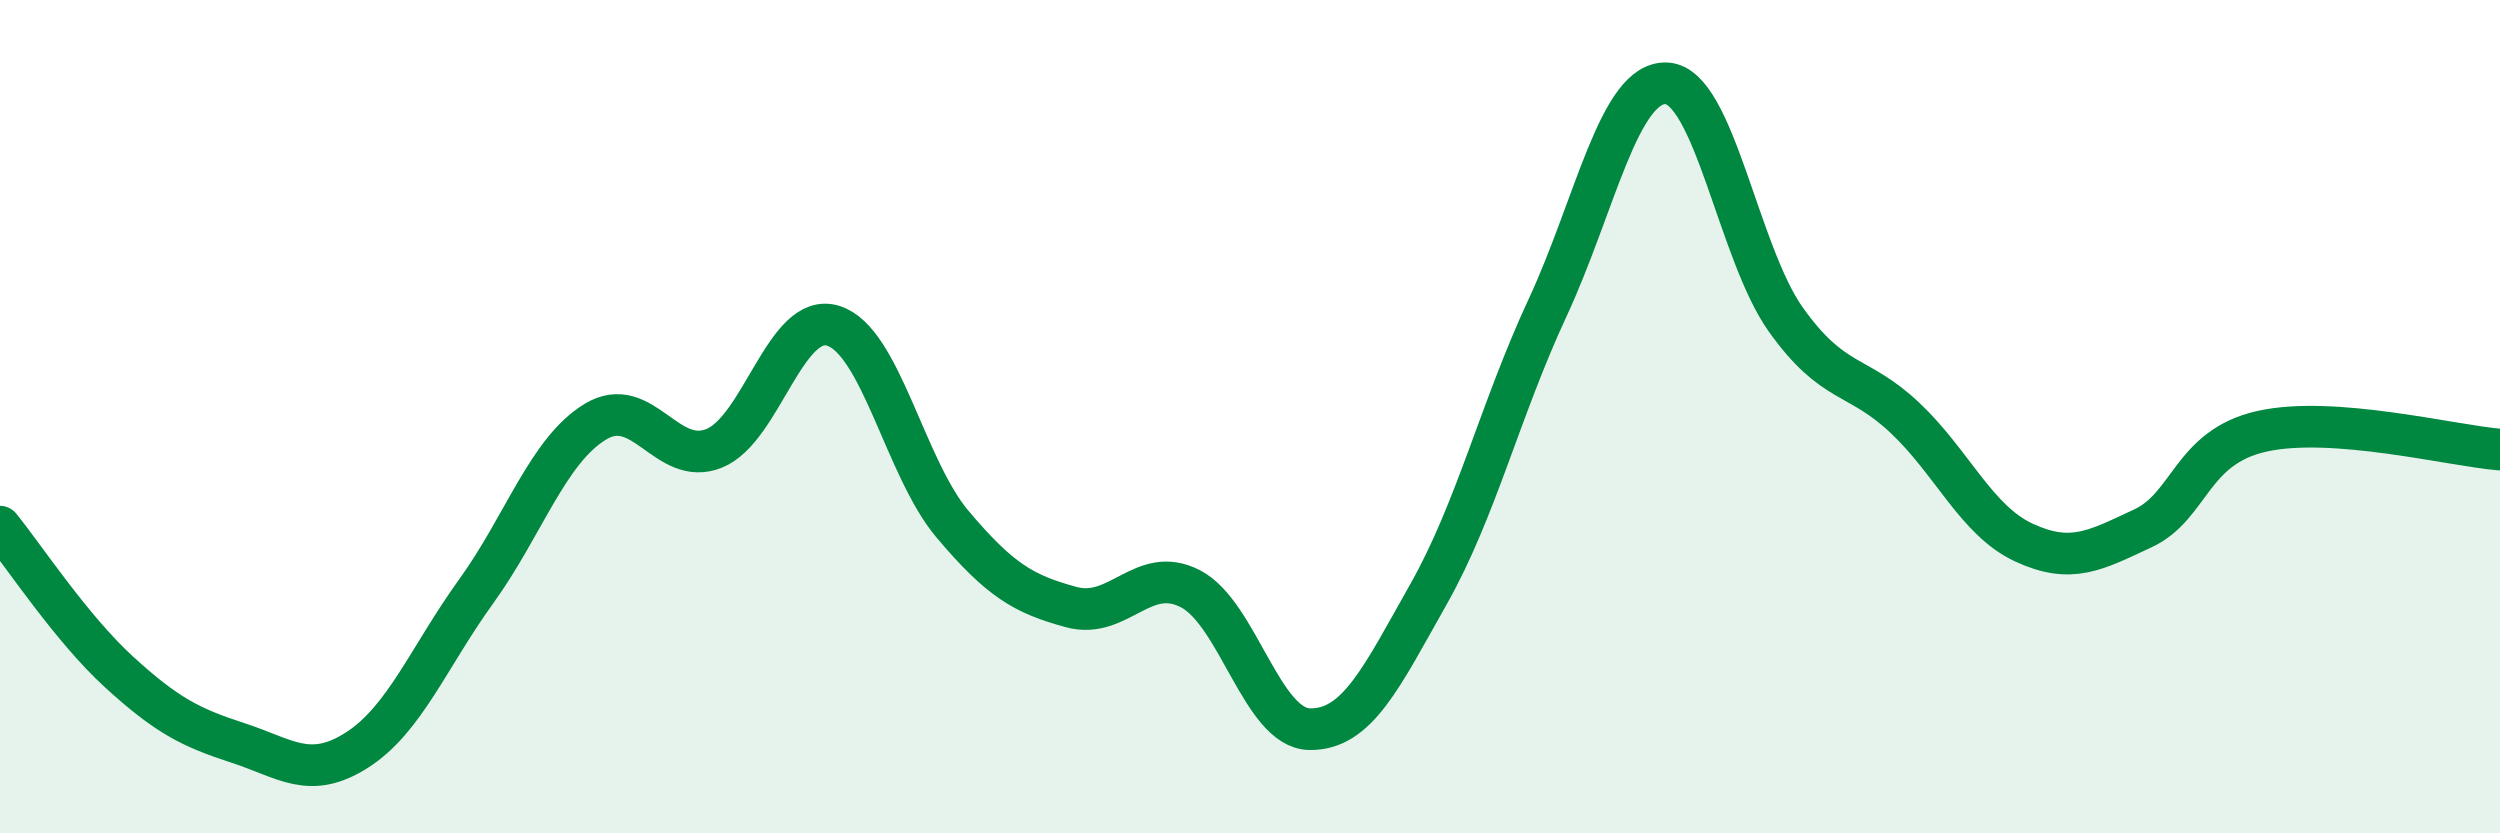
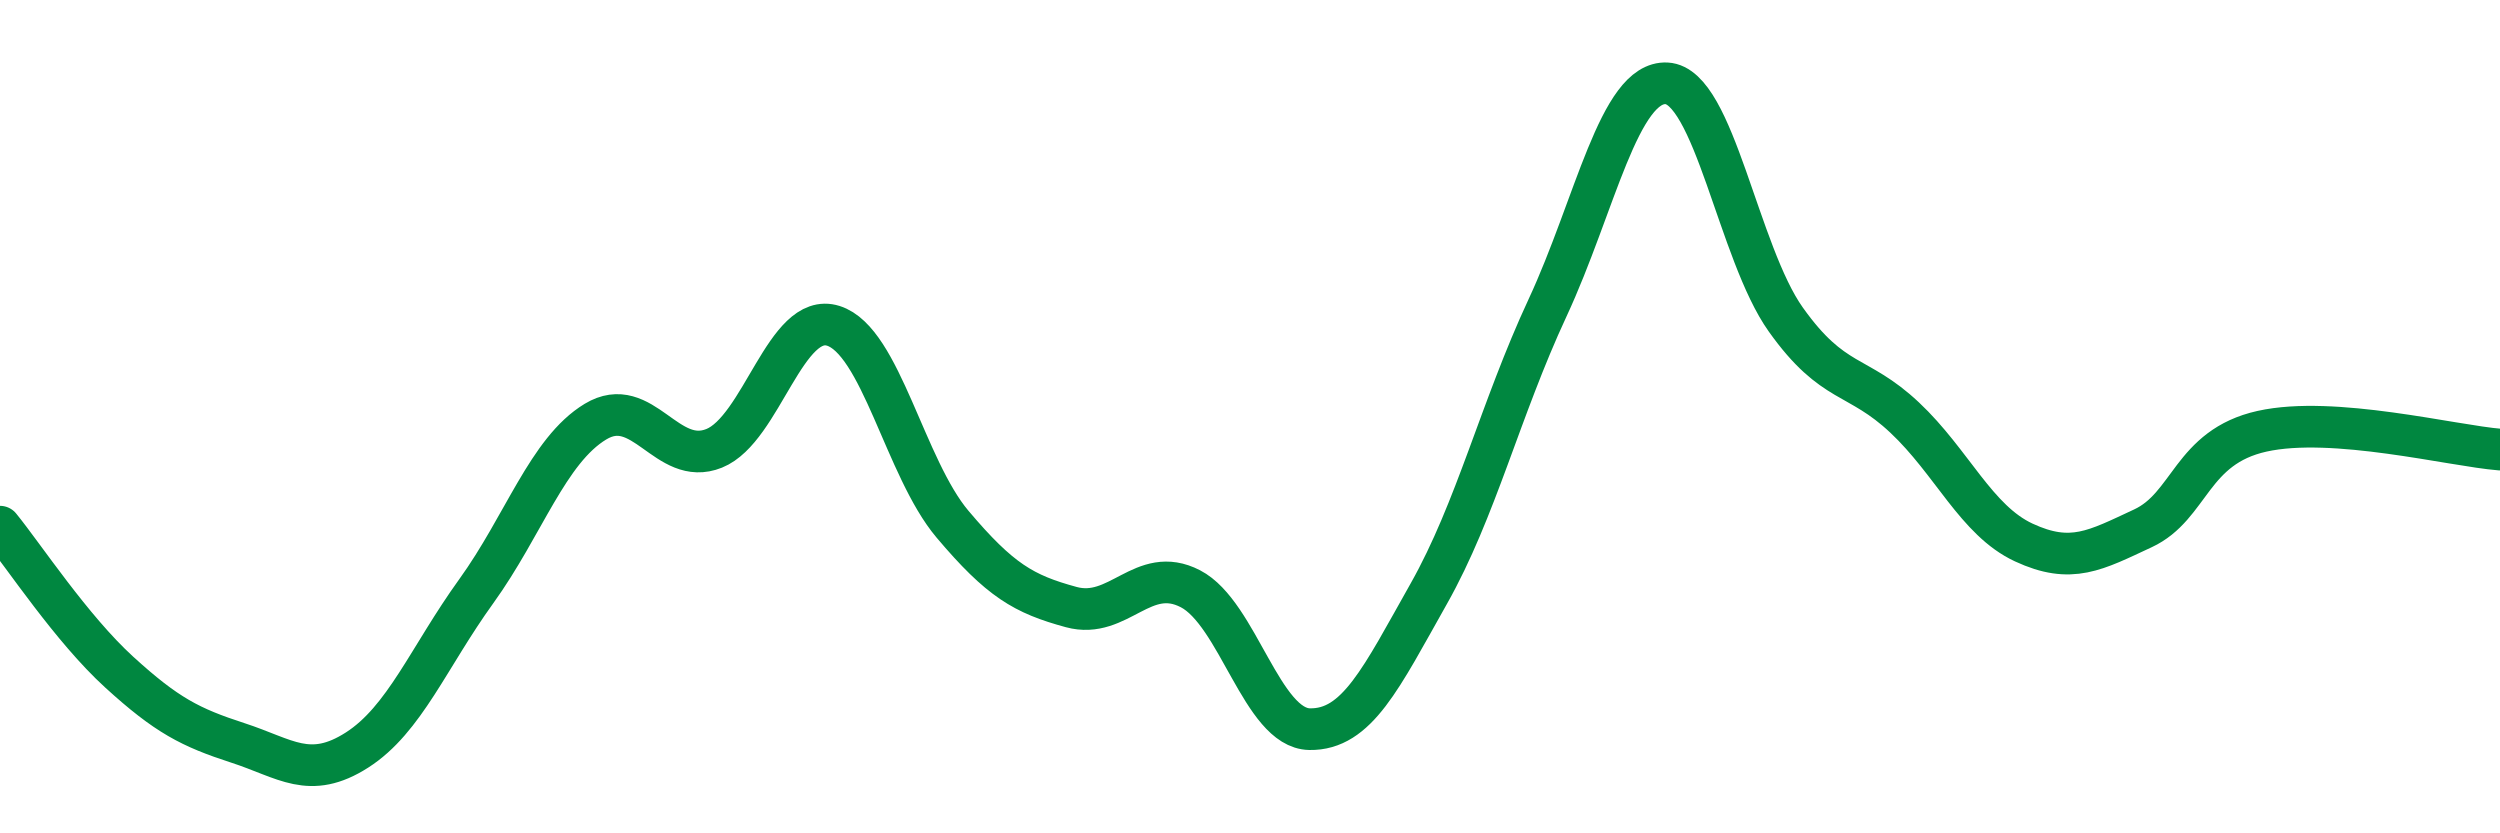
<svg xmlns="http://www.w3.org/2000/svg" width="60" height="20" viewBox="0 0 60 20">
-   <path d="M 0,12.64 C 0.57,13.34 1.72,15.09 2.86,16.13 C 4,17.17 4.57,17.46 5.71,17.83 C 6.85,18.2 7.43,18.73 8.57,18 C 9.71,17.27 10.29,15.77 11.43,14.19 C 12.57,12.61 13.15,10.81 14.29,10.12 C 15.43,9.43 16,11.22 17.14,10.76 C 18.28,10.3 18.86,7.46 20,7.82 C 21.14,8.18 21.72,11.23 22.86,12.58 C 24,13.93 24.57,14.26 25.71,14.57 C 26.85,14.88 27.43,13.54 28.57,14.13 C 29.71,14.72 30.29,17.48 31.43,17.5 C 32.57,17.52 33.15,16.27 34.29,14.25 C 35.43,12.23 36,9.84 37.14,7.39 C 38.28,4.94 38.86,1.94 40,2 C 41.14,2.06 41.72,6.07 42.86,7.67 C 44,9.27 44.57,8.95 45.71,10.02 C 46.85,11.09 47.43,12.49 48.57,13.02 C 49.71,13.55 50.29,13.21 51.43,12.68 C 52.57,12.15 52.58,10.73 54.29,10.35 C 56,9.97 58.86,10.7 60,10.79L60 20L0 20Z" fill="#008740" opacity="0.1" stroke-linecap="round" stroke-linejoin="round" />
  <path d="M 0,12.64 C 0.57,13.34 1.72,15.09 2.86,16.13 C 4,17.17 4.57,17.46 5.71,17.83 C 6.85,18.2 7.43,18.73 8.57,18 C 9.71,17.27 10.29,15.77 11.43,14.19 C 12.57,12.61 13.15,10.81 14.29,10.12 C 15.43,9.43 16,11.22 17.14,10.76 C 18.28,10.3 18.86,7.46 20,7.82 C 21.14,8.18 21.72,11.23 22.86,12.58 C 24,13.93 24.57,14.26 25.71,14.57 C 26.85,14.88 27.43,13.54 28.57,14.13 C 29.71,14.72 30.29,17.48 31.43,17.5 C 32.57,17.52 33.15,16.27 34.29,14.25 C 35.43,12.23 36,9.84 37.14,7.39 C 38.28,4.94 38.86,1.94 40,2 C 41.14,2.06 41.72,6.07 42.86,7.67 C 44,9.27 44.57,8.95 45.71,10.02 C 46.85,11.09 47.43,12.49 48.57,13.02 C 49.71,13.55 50.29,13.21 51.43,12.68 C 52.57,12.15 52.58,10.73 54.29,10.35 C 56,9.97 58.86,10.7 60,10.79" stroke="#008740" stroke-width="1" fill="none" stroke-linecap="round" stroke-linejoin="round" />
</svg>